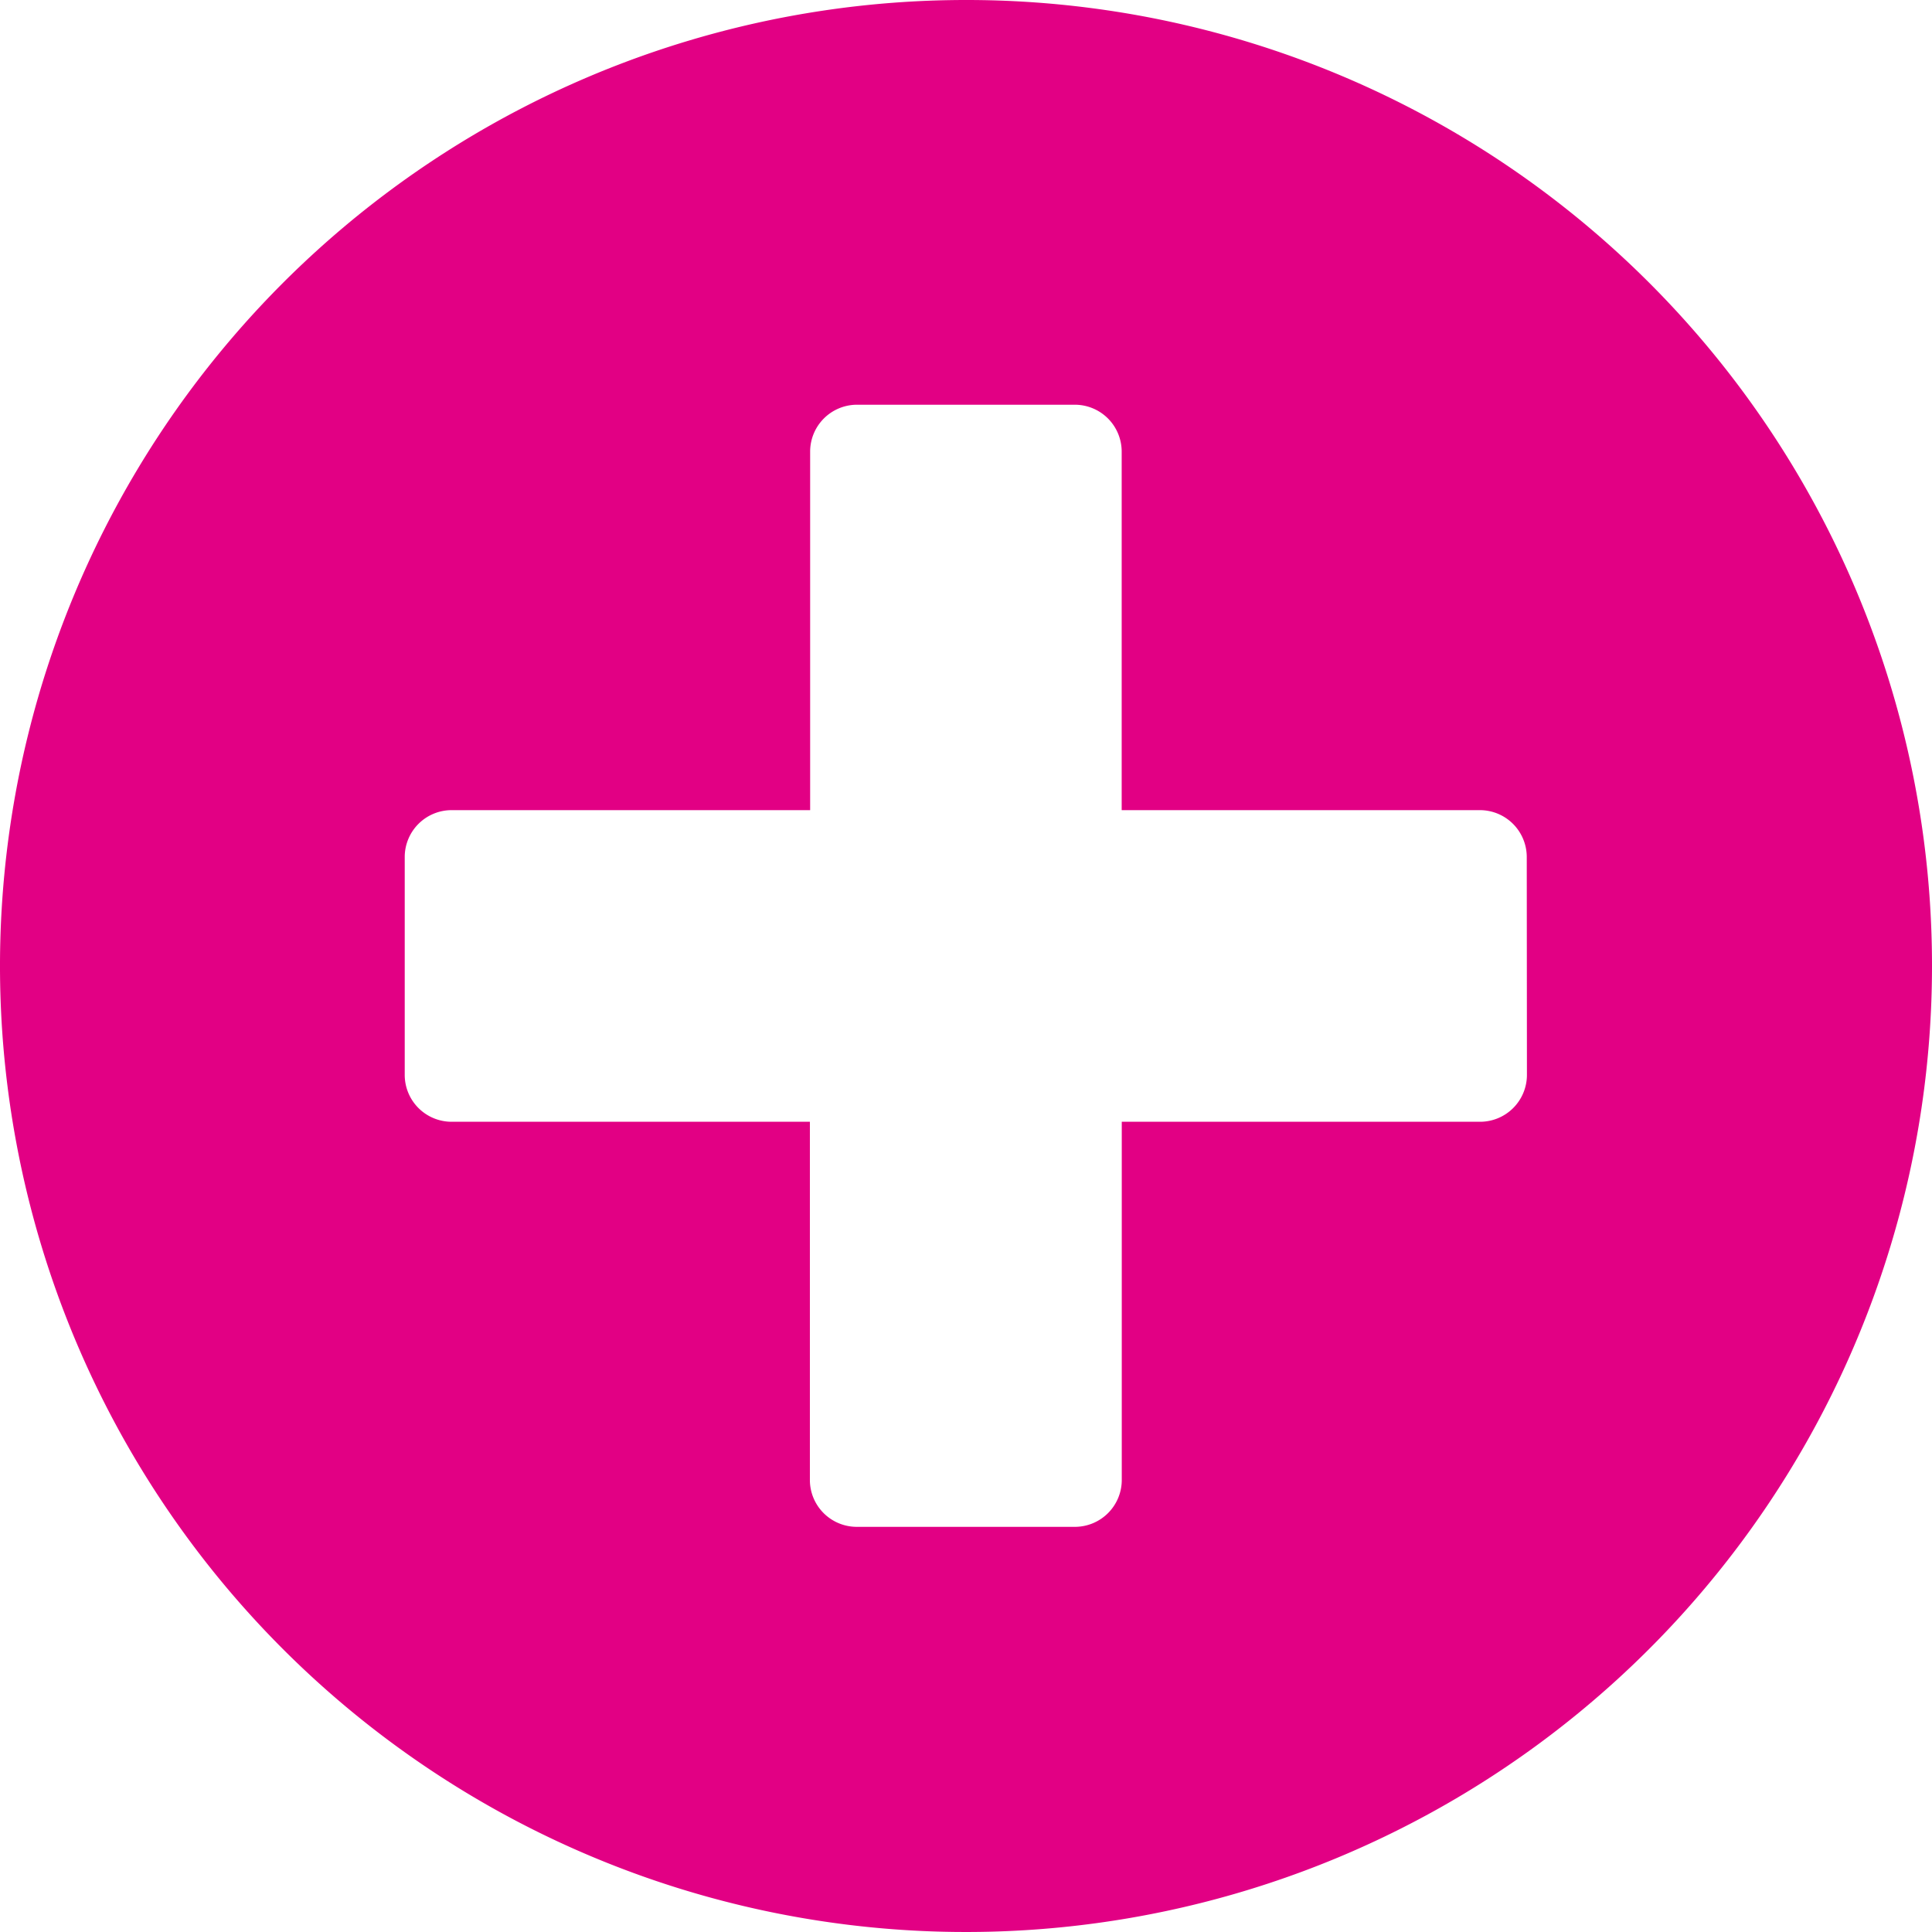
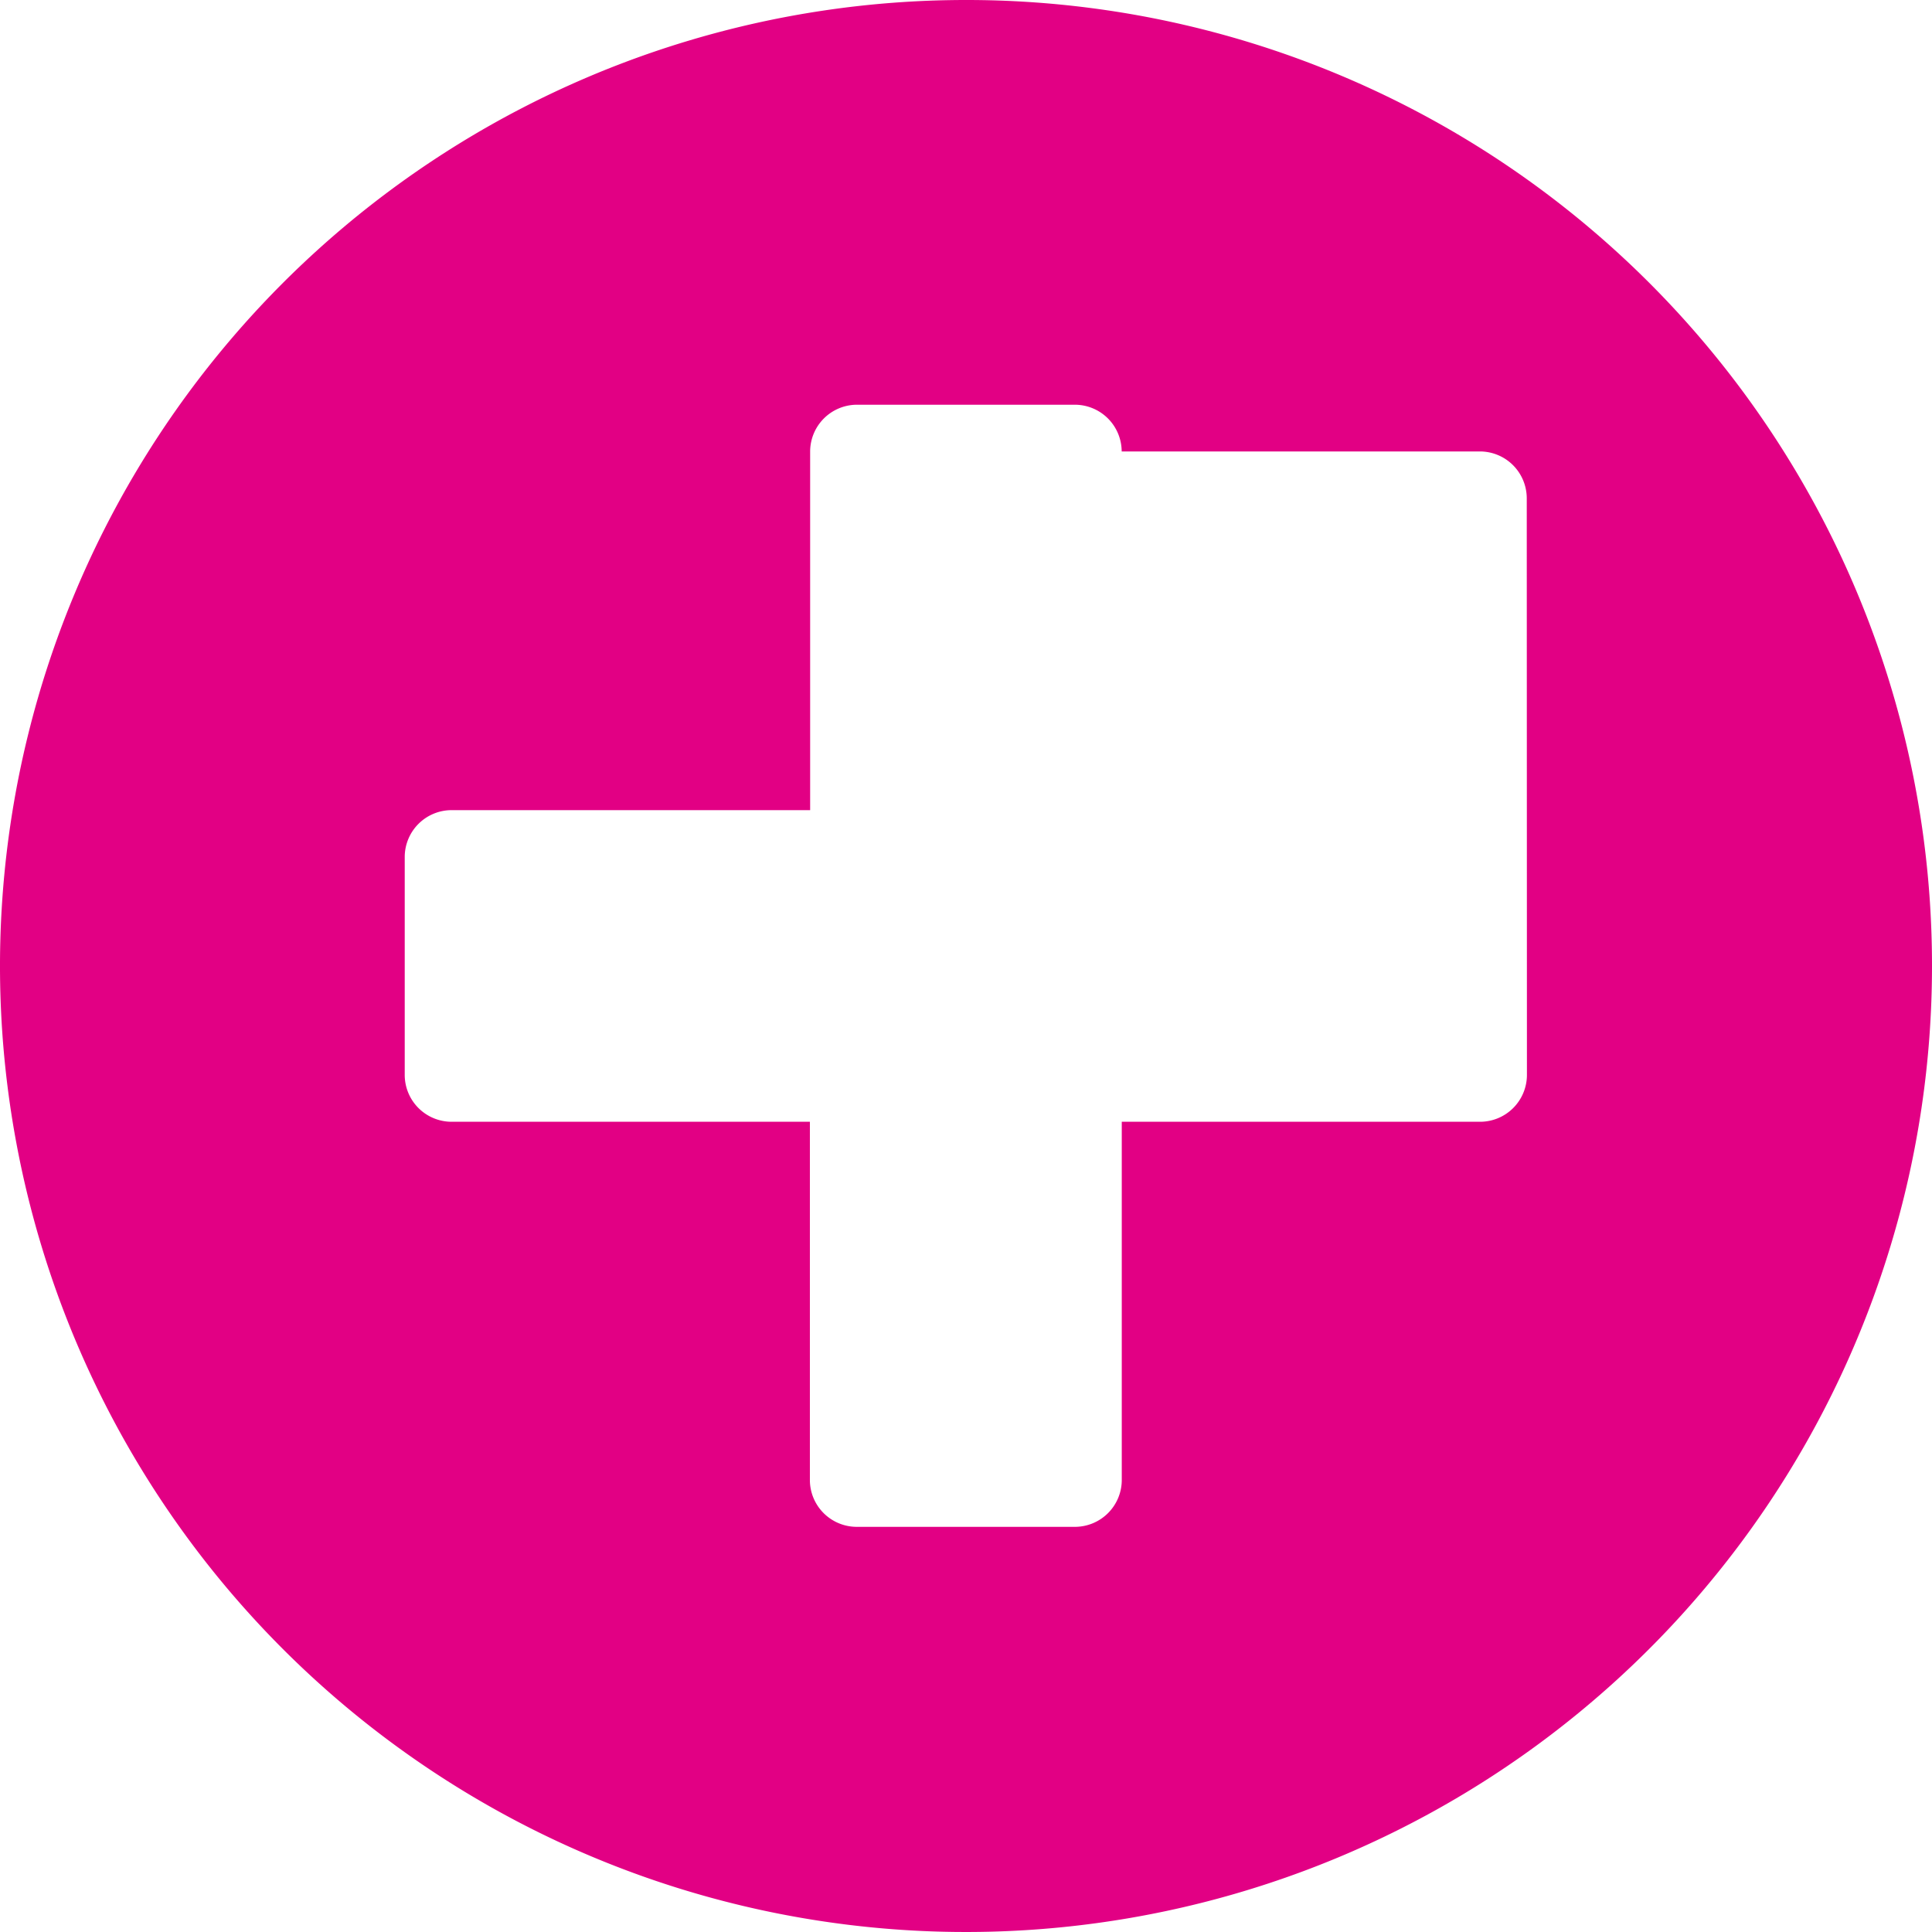
<svg xmlns="http://www.w3.org/2000/svg" width="22.412" height="22.412" viewBox="0 0 22.412 22.412">
-   <path id="Icon_awesome-plus-circle" data-name="Icon awesome-plus-circle" d="M11.769.563A11.206,11.206,0,1,0,22.975,11.769,11.2,11.2,0,0,0,11.769.563Zm6.507,12.471a.544.544,0,0,1-.542.542H13.576v4.157a.544.544,0,0,1-.542.542H10.5a.544.544,0,0,1-.542-.542V13.576H5.8a.544.544,0,0,1-.542-.542V10.5A.544.544,0,0,1,5.8,9.961H9.961V5.8a.544.544,0,0,1,.542-.542h2.53a.544.544,0,0,1,.542.542V9.961h4.157a.544.544,0,0,1,.542.542Z" transform="translate(-0.563 -0.563)" fill="#e20084" />
+   <path id="Icon_awesome-plus-circle" data-name="Icon awesome-plus-circle" d="M11.769.563A11.206,11.206,0,1,0,22.975,11.769,11.2,11.2,0,0,0,11.769.563Zm6.507,12.471a.544.544,0,0,1-.542.542H13.576v4.157a.544.544,0,0,1-.542.542H10.5a.544.544,0,0,1-.542-.542V13.576H5.8a.544.544,0,0,1-.542-.542V10.5A.544.544,0,0,1,5.8,9.961H9.961V5.8a.544.544,0,0,1,.542-.542h2.53a.544.544,0,0,1,.542.542h4.157a.544.544,0,0,1,.542.542Z" transform="translate(-0.563 -0.563)" fill="#e20084" />
</svg>